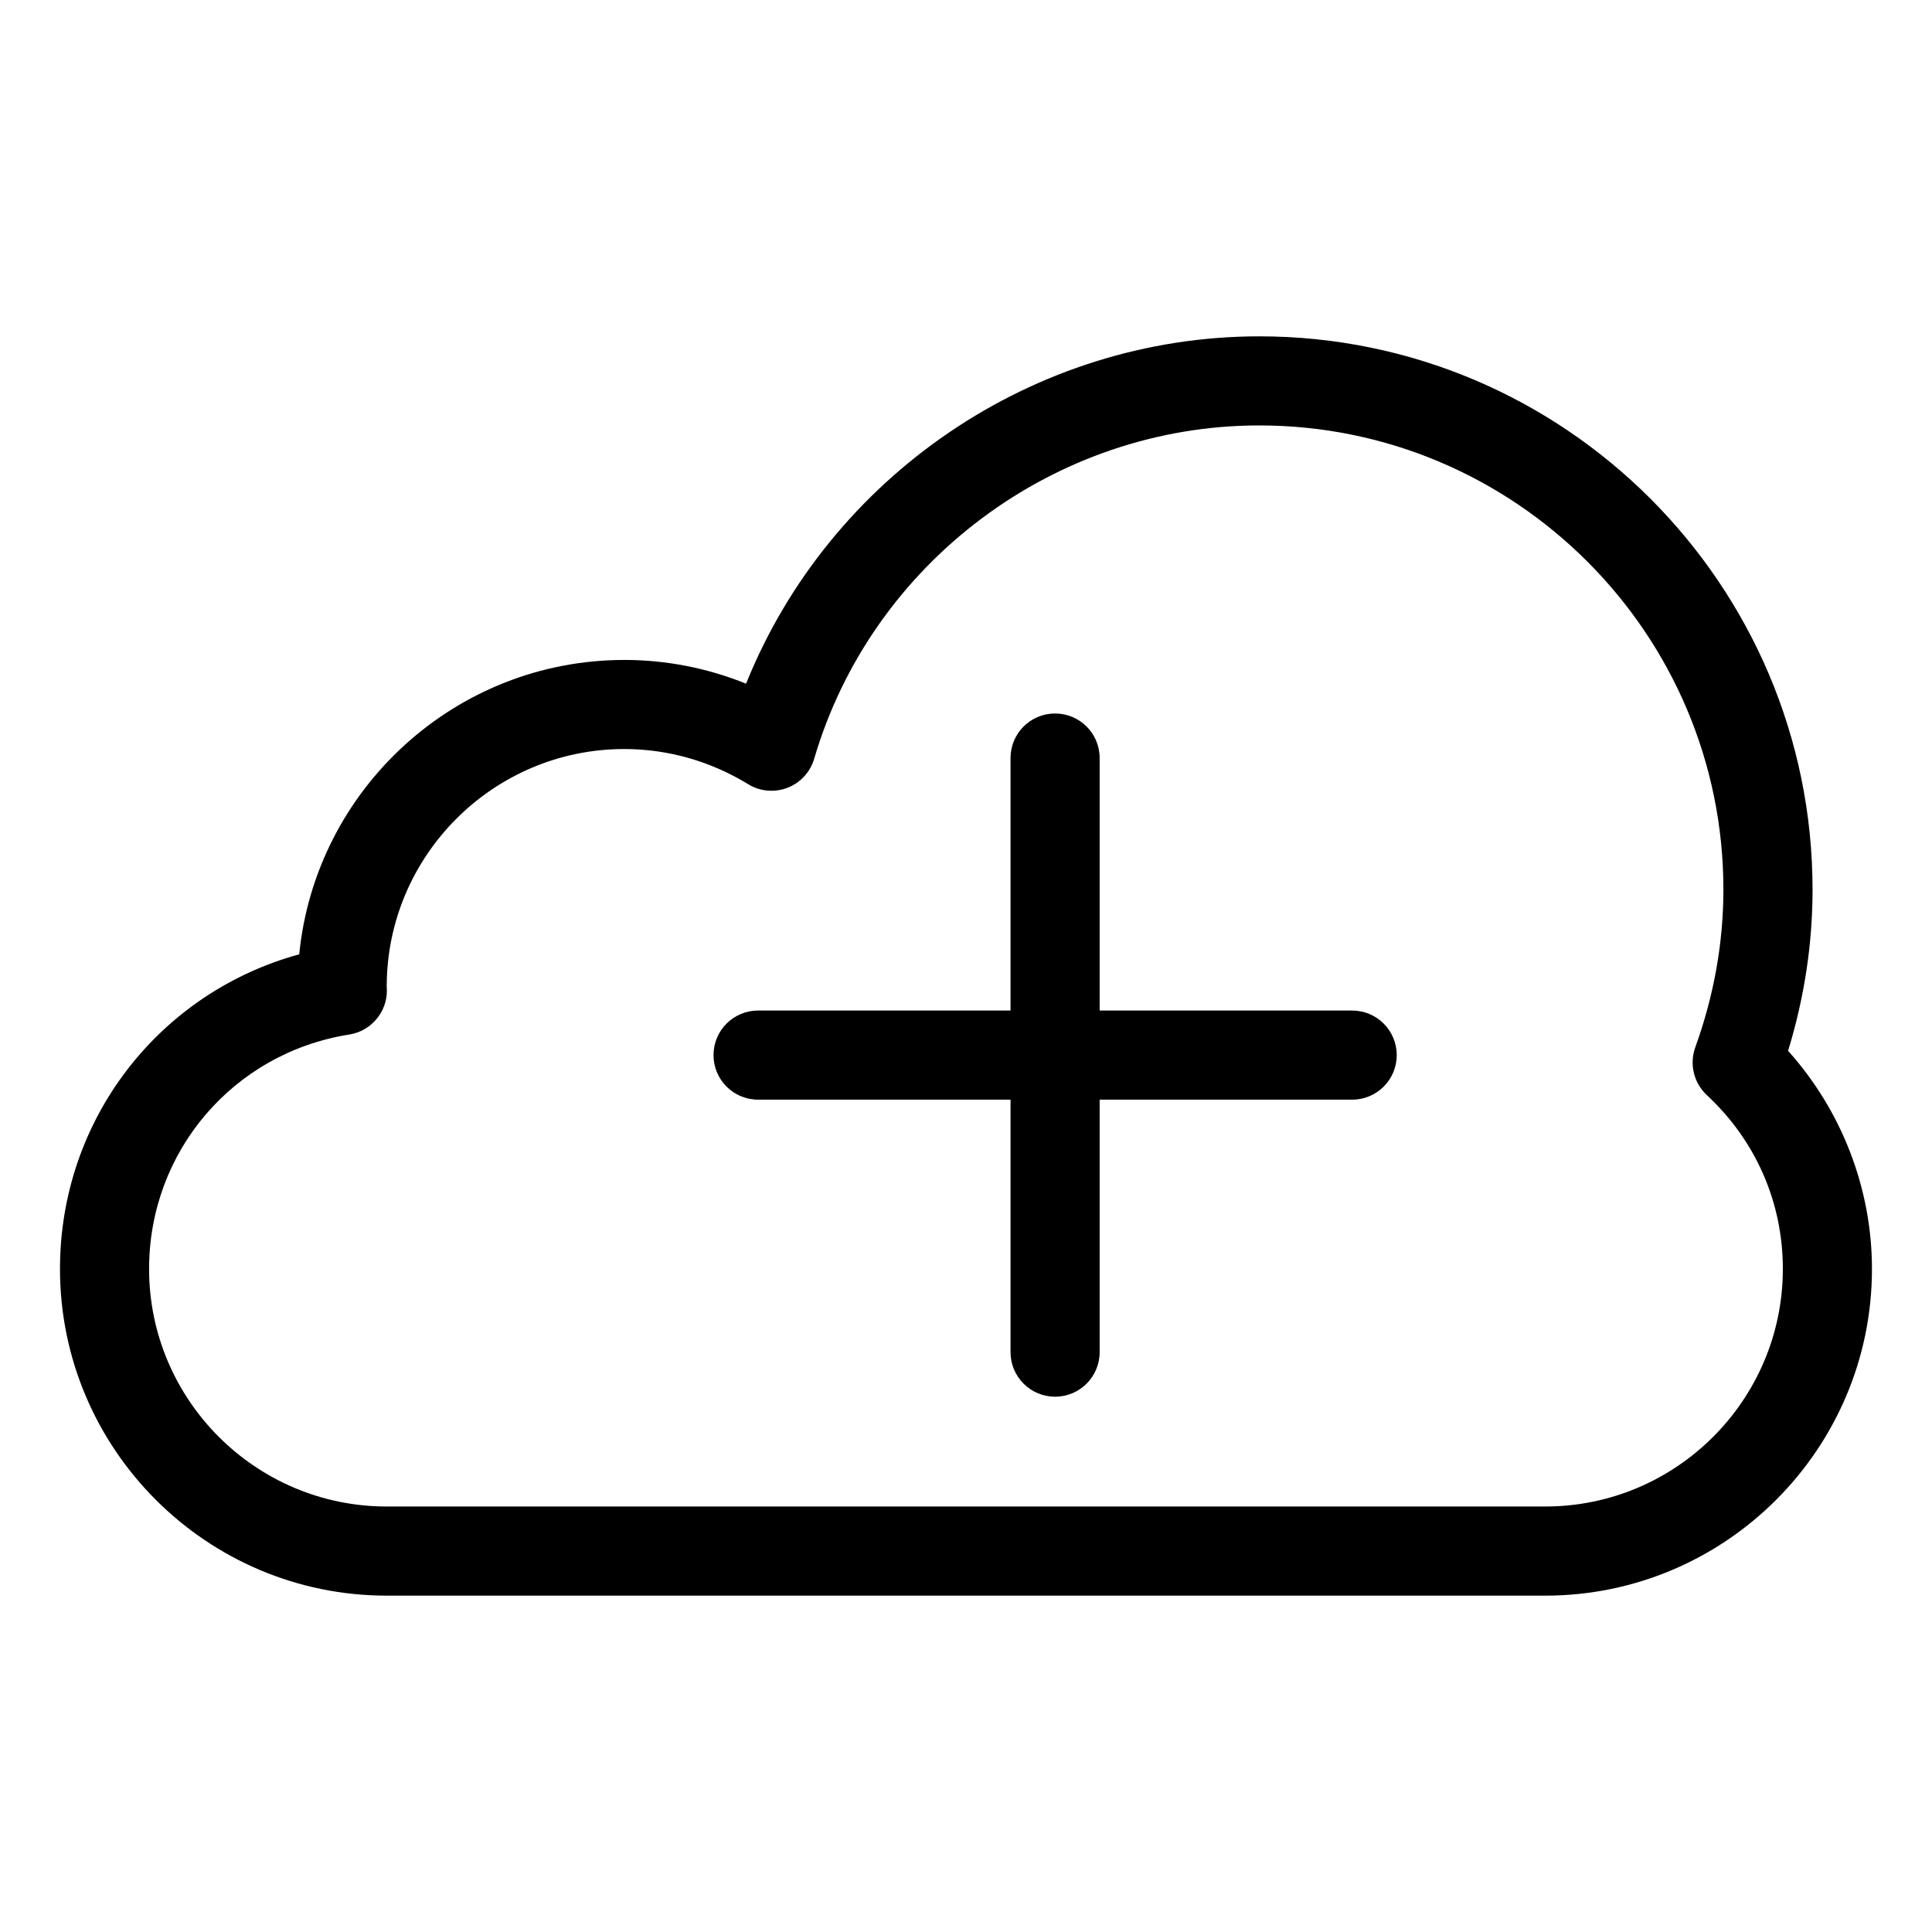
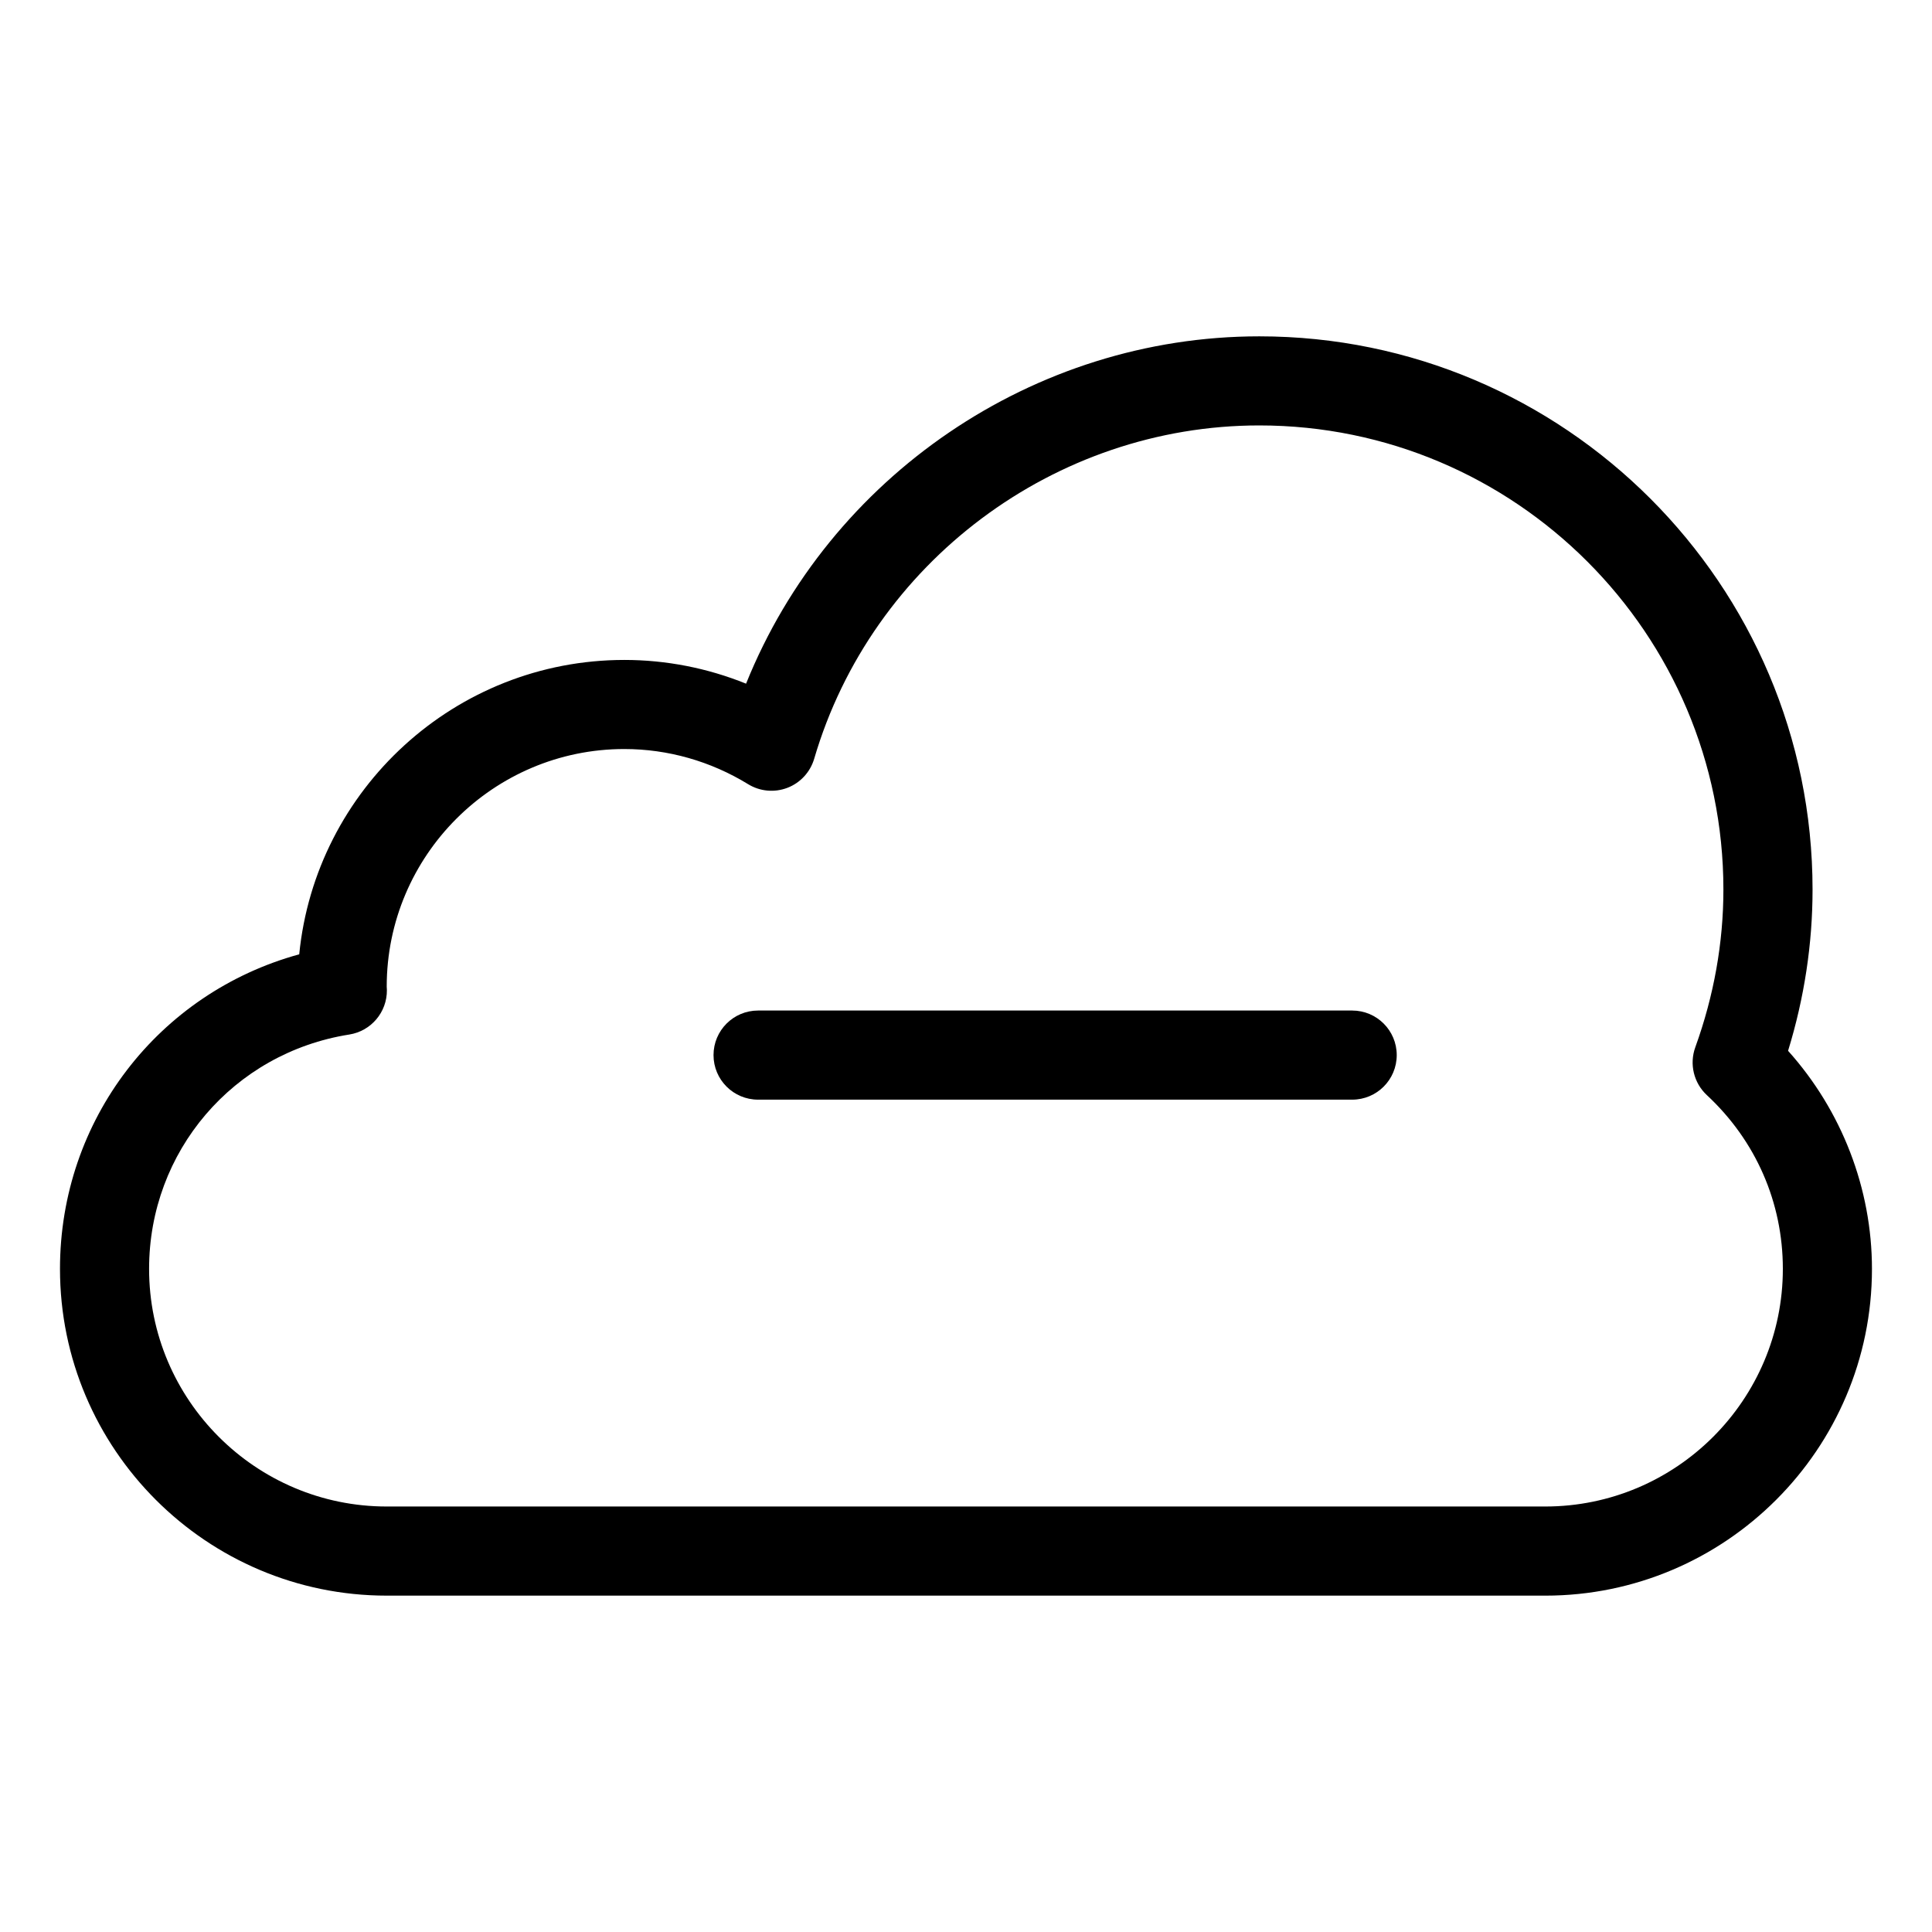
<svg xmlns="http://www.w3.org/2000/svg" fill="#000000" width="800px" height="800px" version="1.1" viewBox="144 144 512 512">
  <g>
    <path d="m553.5 566.86h-307.01c-47.742 0-86.594-38.848-86.594-86.594 0-39.5 26.137-73.148 63.402-83.363 4.32-43.73 41.32-78.012 86.168-78.012 11.066 0 22.012 2.148 32.25 6.289 22.066-54.836 76.121-92.047 136.01-92.047 80.844 0 146.62 65.77 146.62 146.62 0 14.375-2.18 28.711-6.488 42.723 14.211 15.832 22.23 36.496 22.23 57.805 0 47.738-38.848 86.582-86.59 86.582zm-244.04-224.36c-34.723 0-62.977 28.254-62.977 62.977l0.047 0.883c0.062 5.856-4.172 10.879-9.965 11.801-30.738 4.863-53.055 30.984-53.055 62.102 0 34.723 28.254 62.977 62.977 62.977h307.01c34.723 0 62.977-28.254 62.977-62.977 0-17.609-7.156-33.969-20.145-46.051-3.465-3.227-4.668-8.211-3.062-12.66 4.945-13.672 7.453-27.742 7.453-41.809 0-67.824-55.176-123-123-123-54.184 0-102.69 36.32-117.95 88.332-1.039 3.527-3.652 6.375-7.086 7.699-3.434 1.316-7.273 0.969-10.414-0.953-9.934-6.098-21.277-9.32-32.805-9.32z" />
-     <path d="m423.61 514.14c-6.527 0-11.809-5.281-11.809-11.809v-157.44c0-6.527 5.281-11.809 11.809-11.809 6.527 0 11.809 5.281 11.809 11.809v157.44c0 6.523-5.281 11.809-11.809 11.809z" />
    <path d="m502.34 435.42h-157.44c-6.527 0-11.809-5.281-11.809-11.809 0-6.527 5.281-11.809 11.809-11.809h157.44c6.527 0 11.809 5.281 11.809 11.809 0 6.527-5.285 11.809-11.809 11.809z" />
  </g>
</svg>